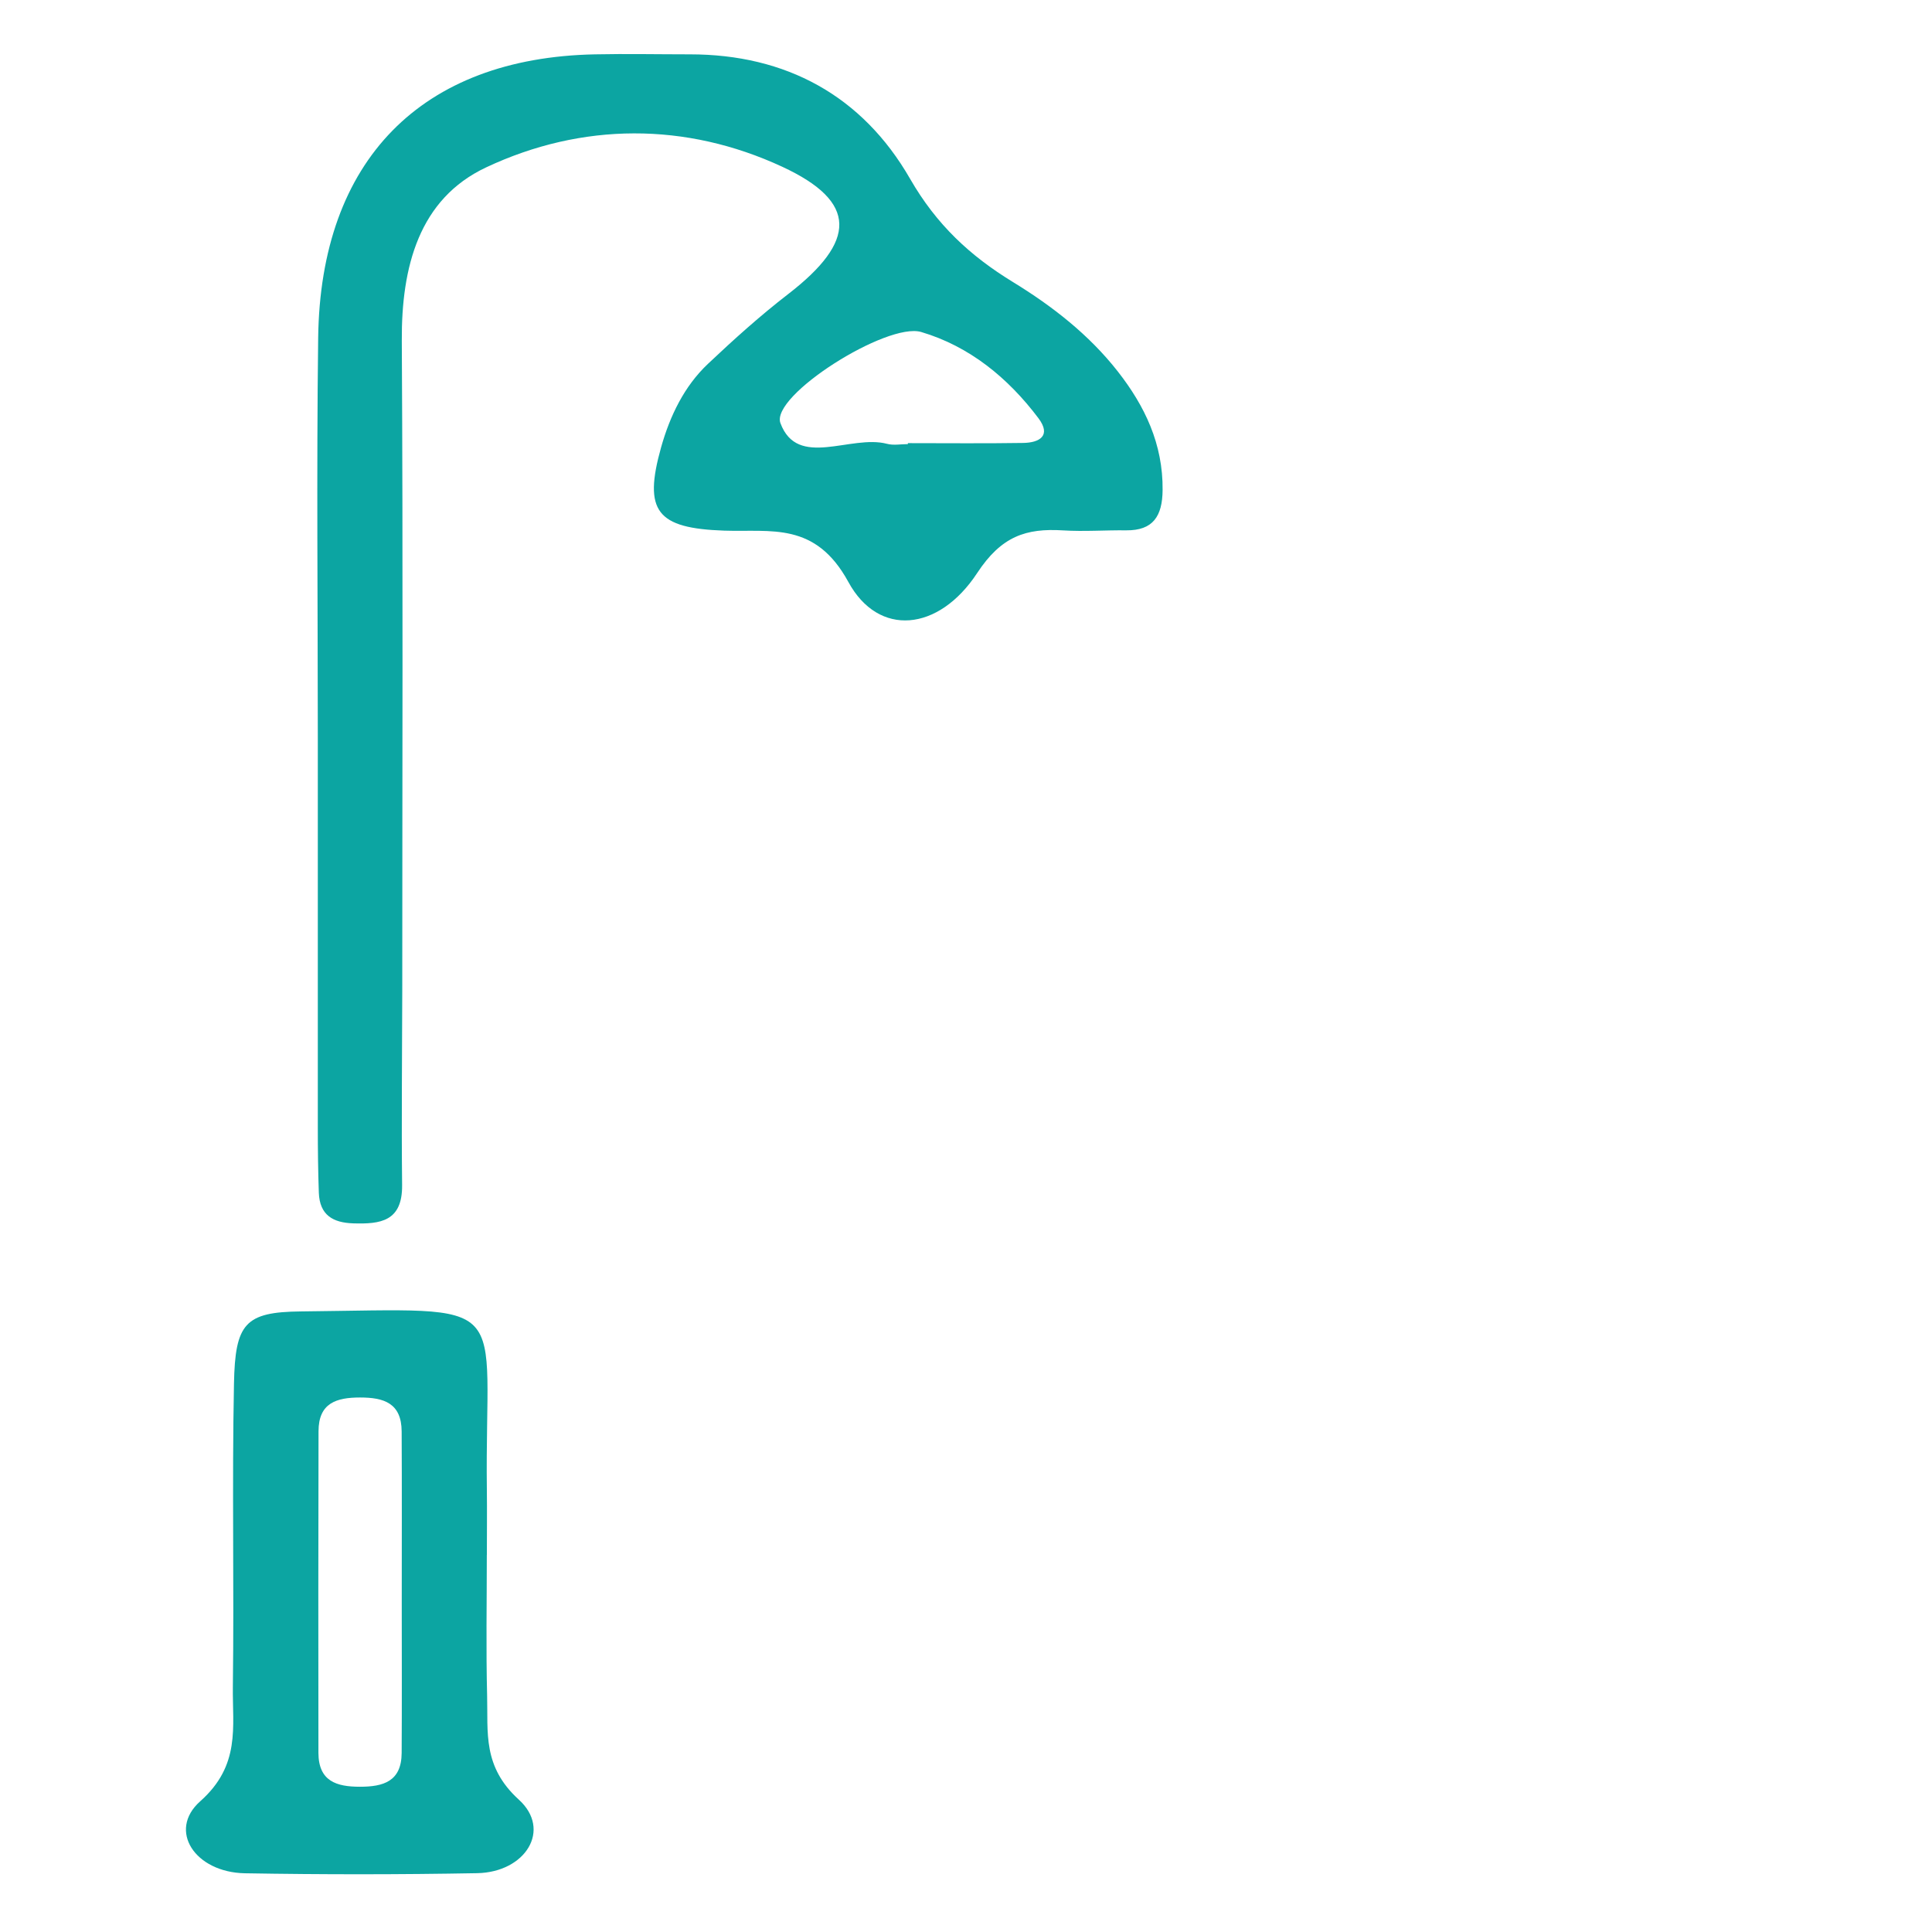
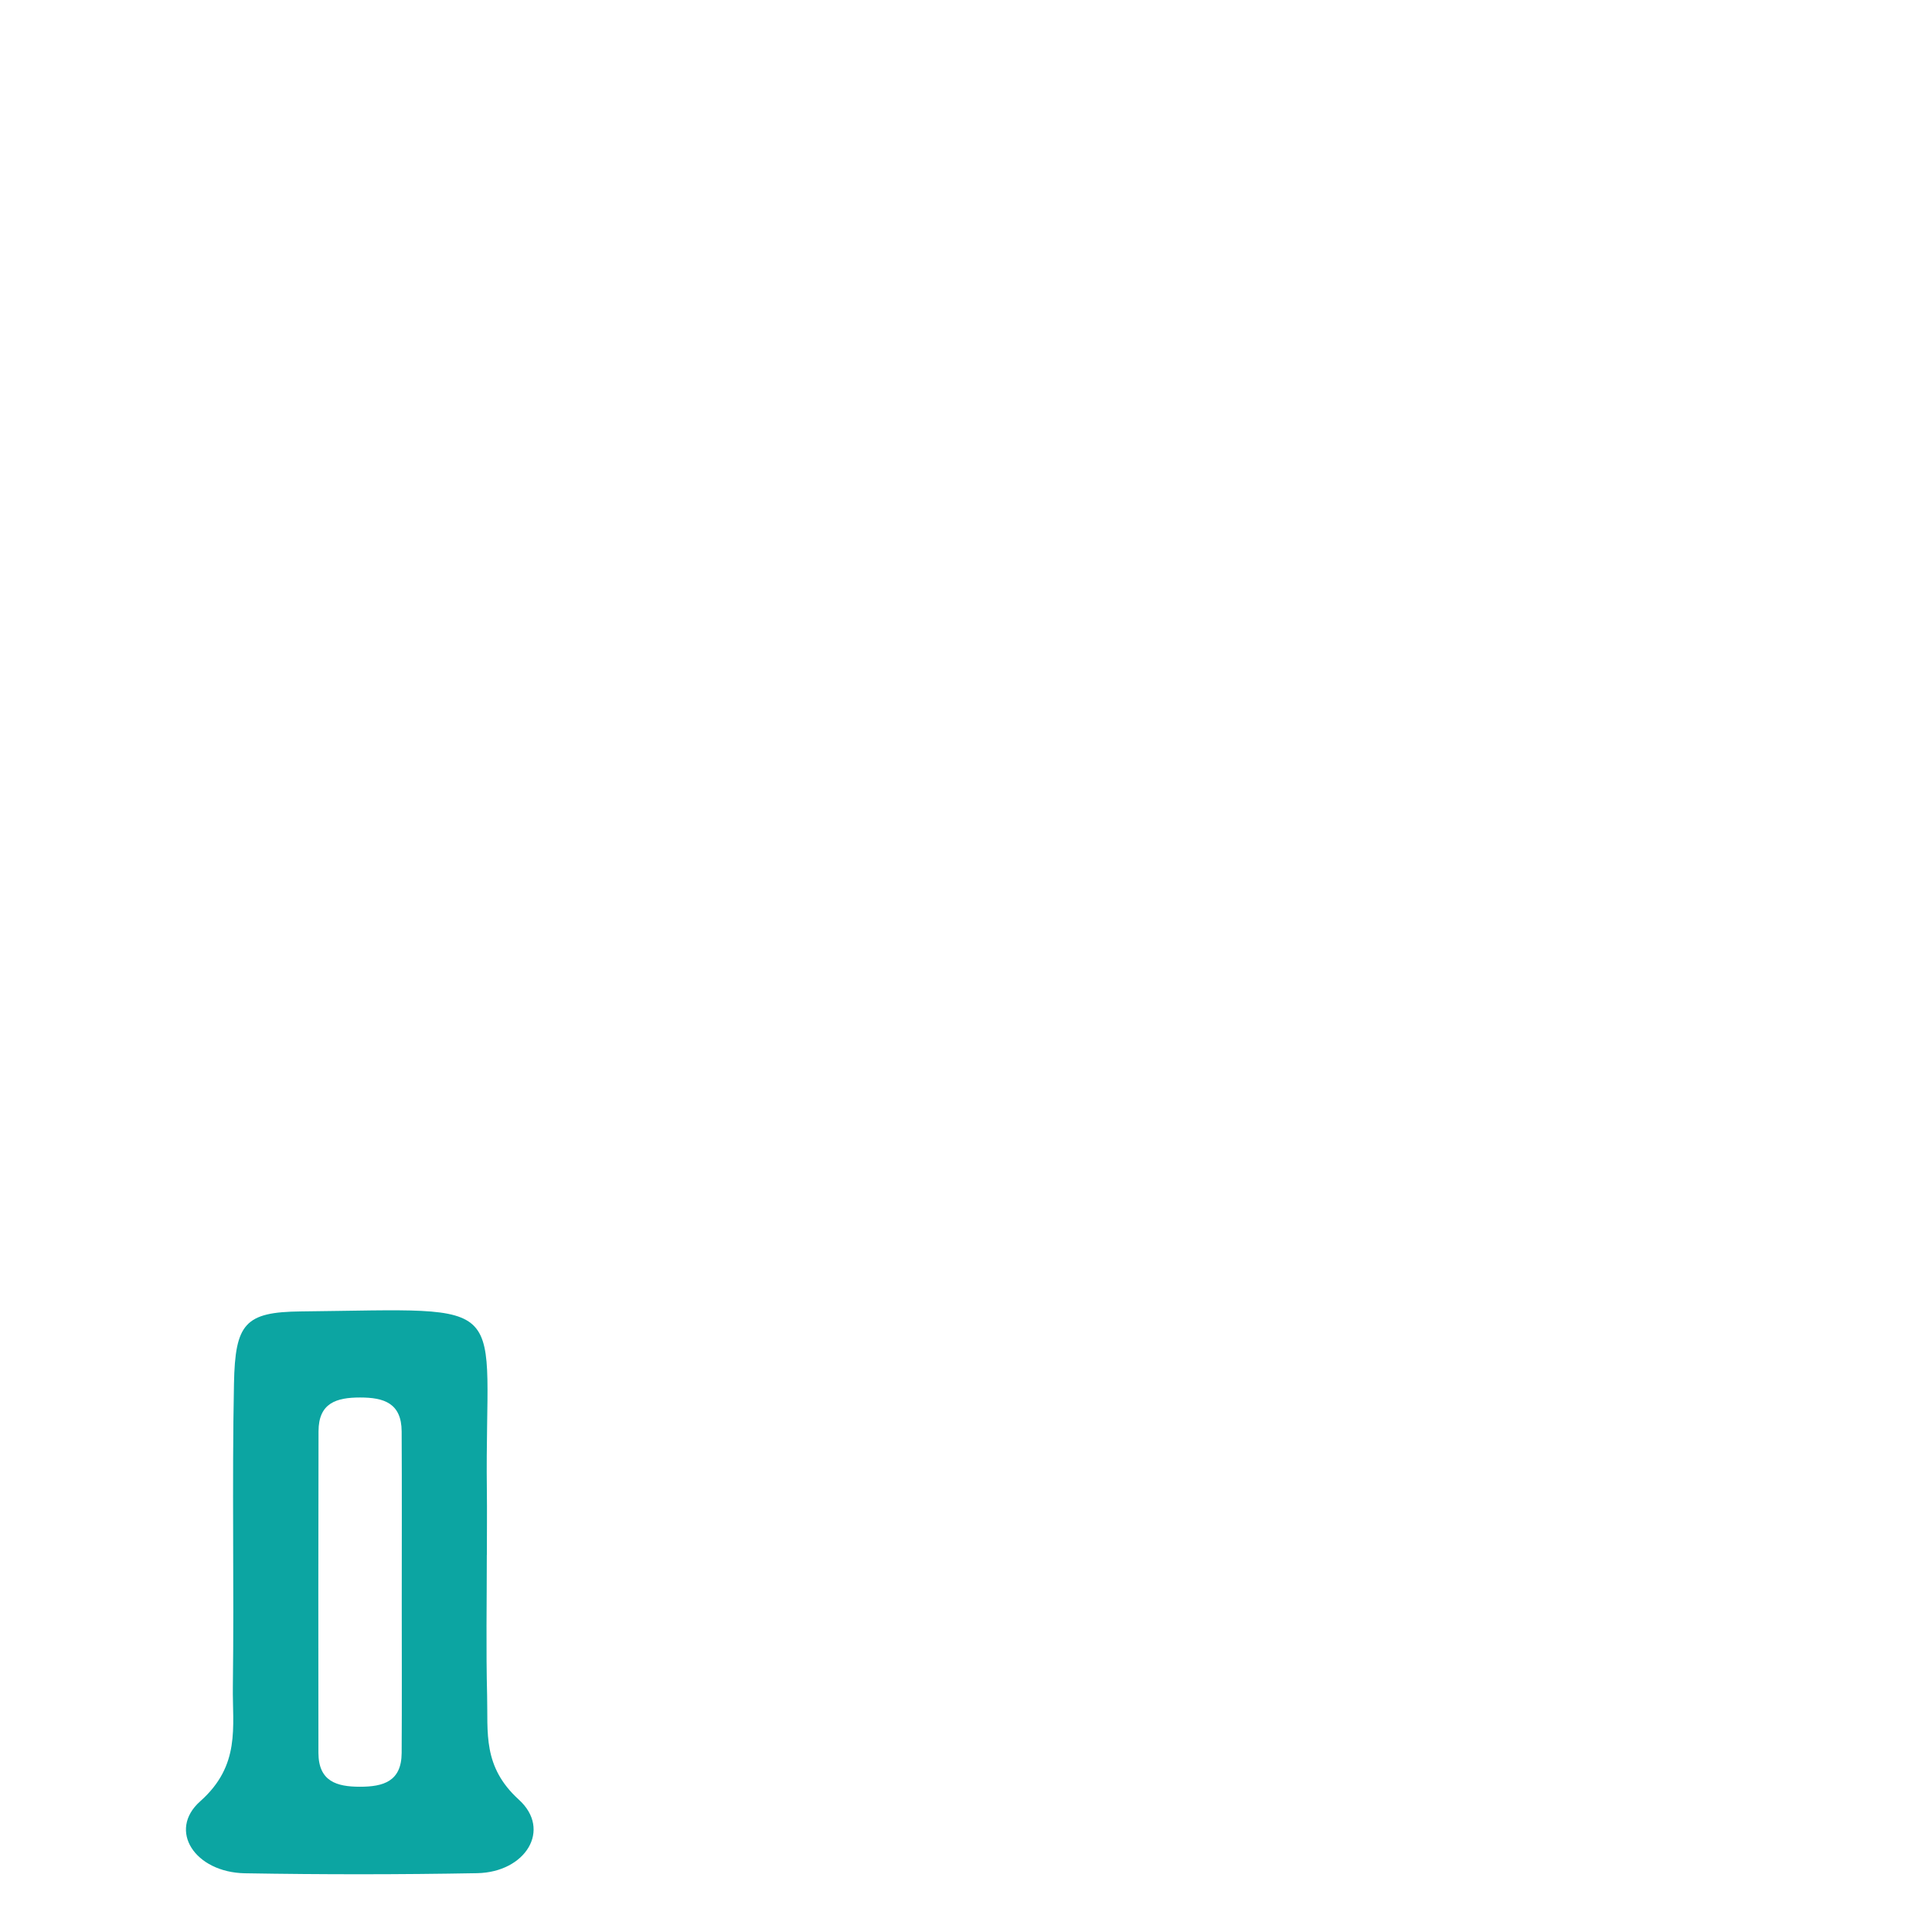
<svg xmlns="http://www.w3.org/2000/svg" width="38" height="38" viewBox="0 0 38 38" fill="none">
-   <path d="M17.857 8.736V8.716C18.613 8.716 19.37 8.724 20.127 8.712C20.441 8.707 20.685 8.573 20.425 8.226C19.825 7.429 19.065 6.81 18.119 6.53C17.447 6.332 15.152 7.781 15.35 8.322C15.686 9.227 16.731 8.542 17.445 8.729C17.575 8.764 17.72 8.735 17.857 8.735M6.251 14.521C6.251 11.896 6.225 9.27 6.258 6.645C6.302 3.149 8.29 1.136 11.703 1.069C12.325 1.056 12.95 1.069 13.572 1.069C15.455 1.069 16.959 1.879 17.901 3.518C18.42 4.42 19.082 5.033 19.923 5.547C20.697 6.021 21.418 6.581 21.988 7.309C22.518 7.987 22.876 8.735 22.867 9.638C22.863 10.152 22.68 10.436 22.152 10.431C21.737 10.426 21.321 10.458 20.907 10.432C20.182 10.388 19.697 10.544 19.219 11.272C18.461 12.425 17.278 12.535 16.686 11.446C16.036 10.256 15.17 10.468 14.246 10.437C12.917 10.392 12.65 10.056 13.003 8.798C13.177 8.181 13.457 7.598 13.924 7.157C14.432 6.677 14.953 6.208 15.504 5.783C16.843 4.749 16.882 3.973 15.384 3.279C13.49 2.401 11.449 2.405 9.562 3.292C8.24 3.913 7.894 5.25 7.903 6.704C7.928 10.961 7.912 15.218 7.912 19.477C7.91 20.753 7.895 22.032 7.909 23.308C7.917 24.027 7.479 24.078 6.949 24.062C6.549 24.049 6.288 23.901 6.271 23.46C6.256 23.036 6.251 22.608 6.251 22.183C6.25 19.629 6.25 17.075 6.251 14.52" fill="#0CA5A2" />
  <path d="M7.902 31.527C7.902 30.403 7.906 29.278 7.9 28.154C7.897 27.594 7.546 27.487 7.083 27.487C6.62 27.487 6.266 27.592 6.265 28.151C6.26 30.259 6.26 32.368 6.263 34.476C6.265 35.036 6.619 35.143 7.08 35.143C7.541 35.143 7.897 35.038 7.9 34.479C7.906 33.495 7.902 32.511 7.902 31.527ZM9.575 30.583C9.575 31.506 9.558 32.428 9.581 33.35C9.6 34.079 9.489 34.745 10.204 35.396C10.857 35.988 10.338 36.825 9.385 36.843C7.862 36.871 6.339 36.871 4.816 36.845C3.835 36.827 3.292 36.003 3.938 35.429C4.736 34.72 4.57 33.968 4.58 33.176C4.606 31.19 4.562 29.202 4.602 27.216C4.625 26.032 4.817 25.805 5.92 25.794C10.203 25.749 9.528 25.467 9.576 29.307C9.581 29.733 9.576 30.158 9.576 30.584" fill="#0CA5A2" />
</svg>